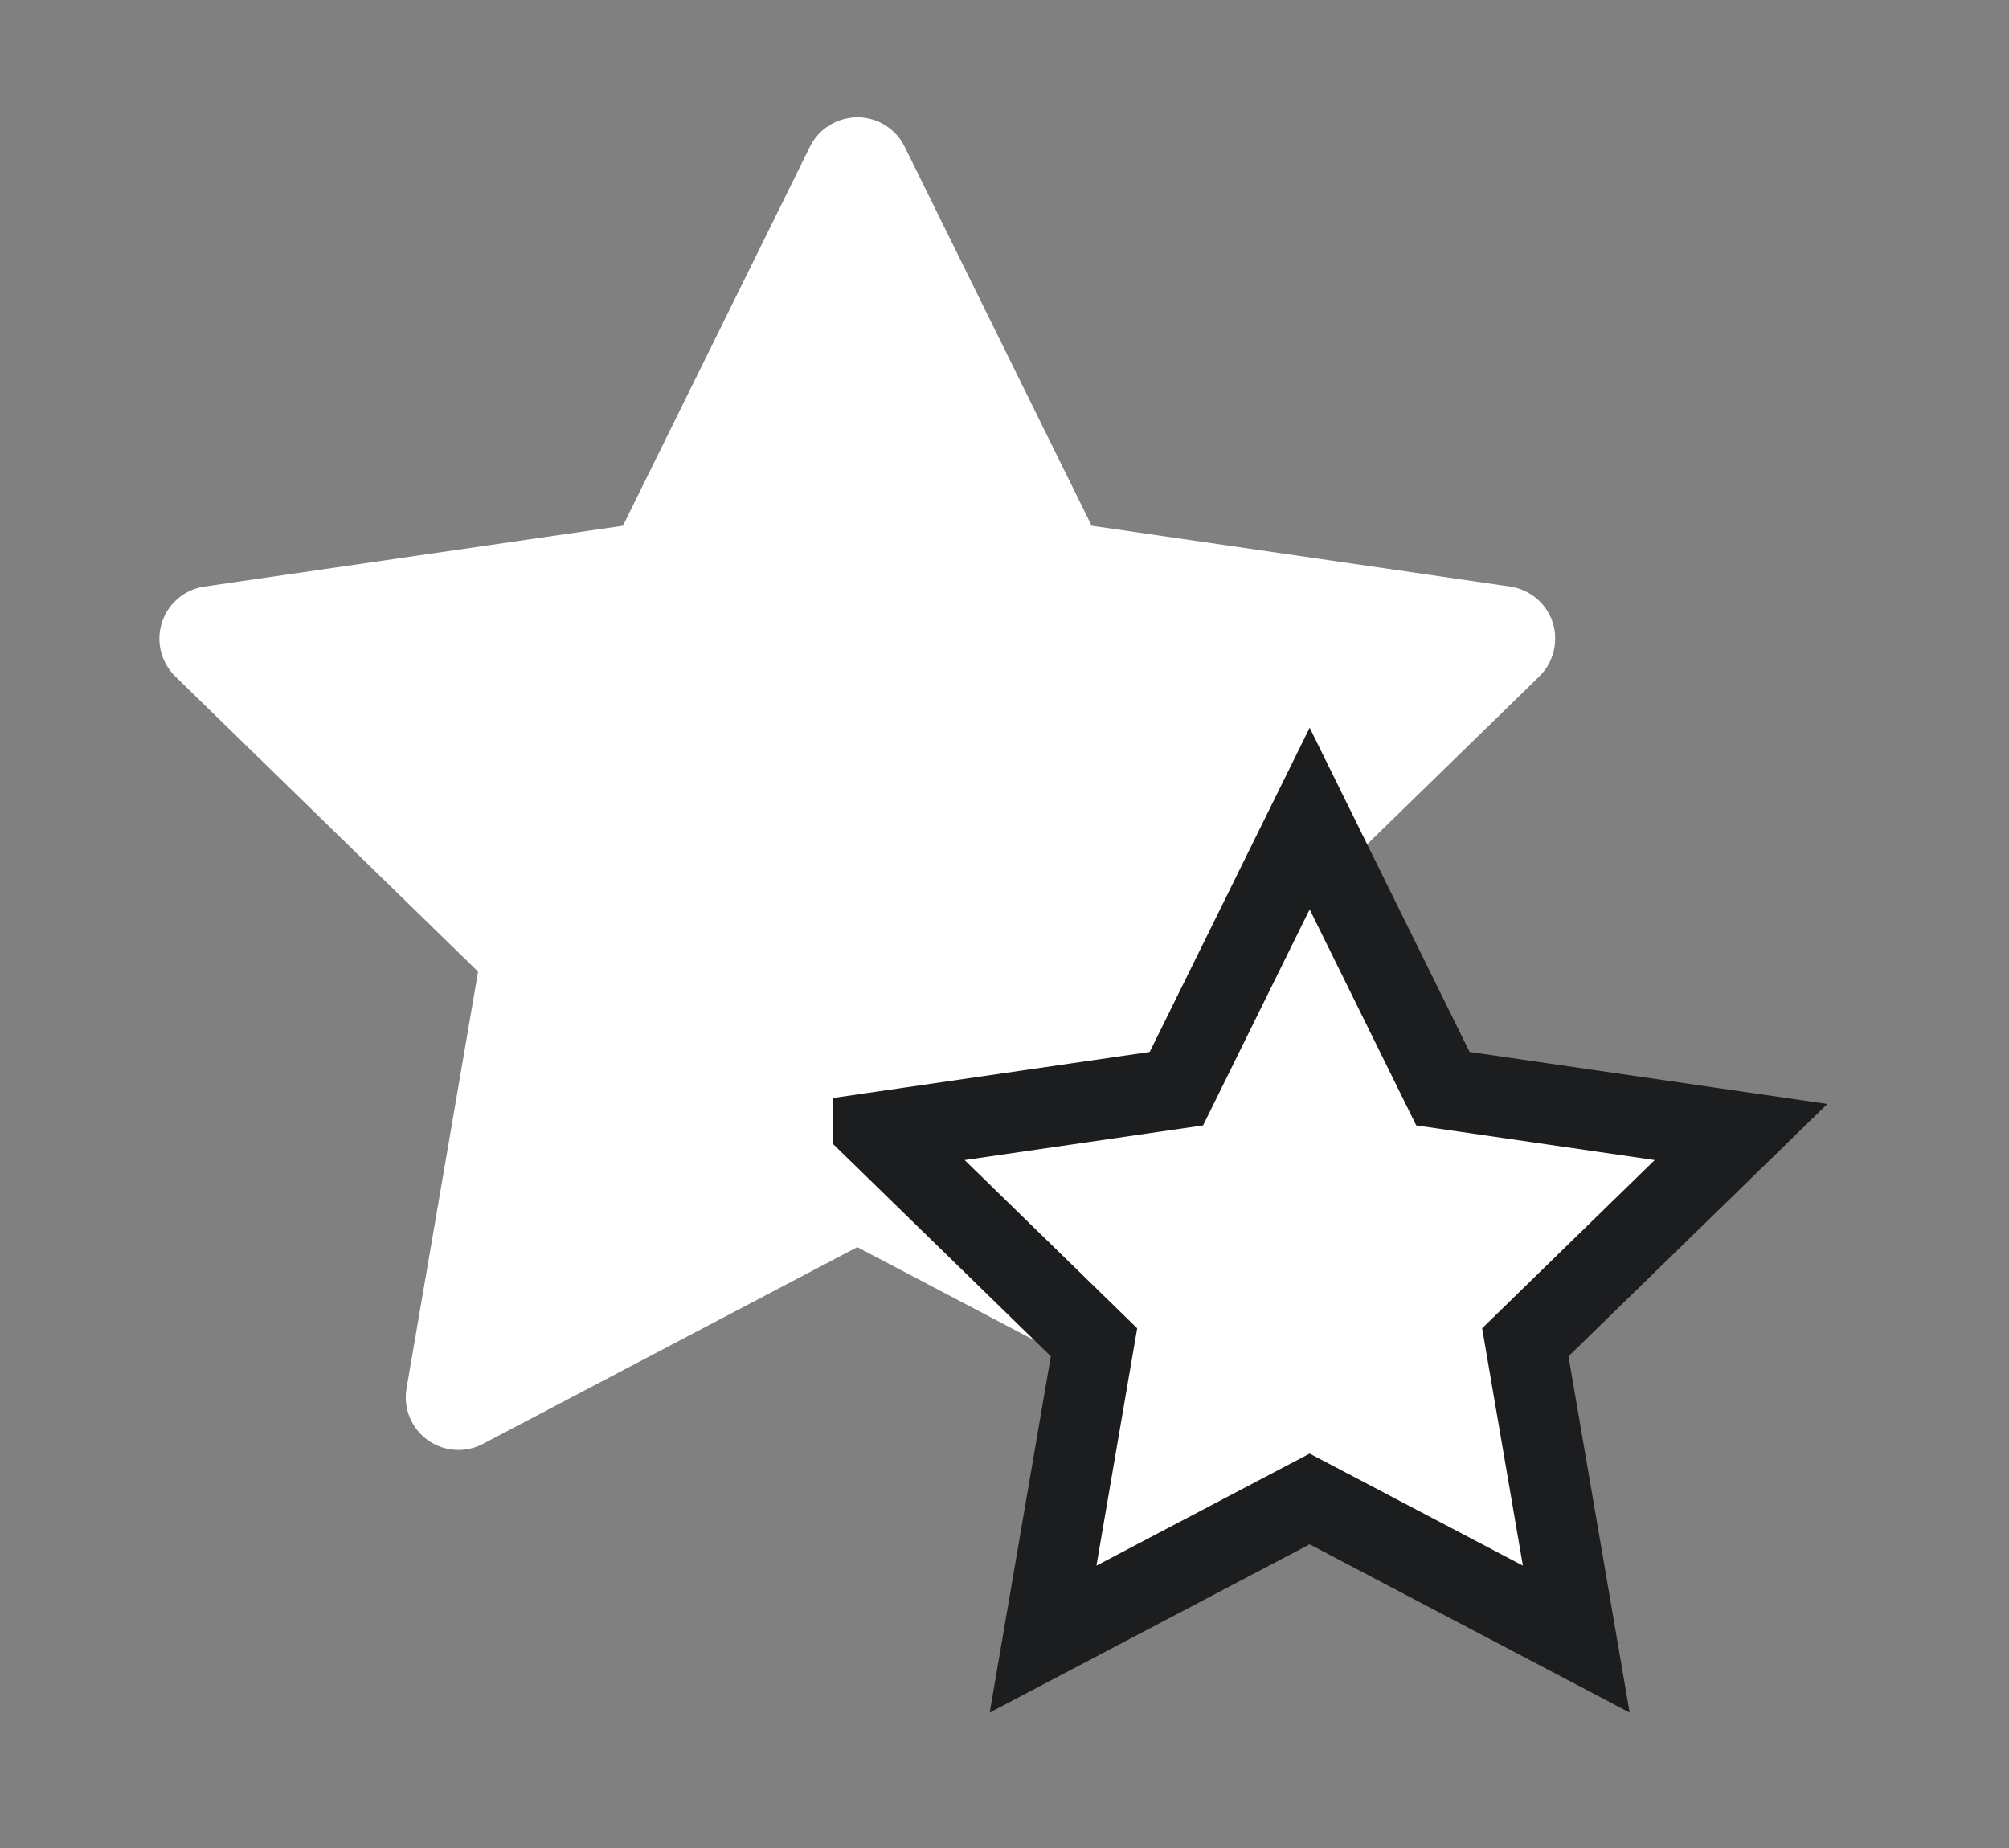
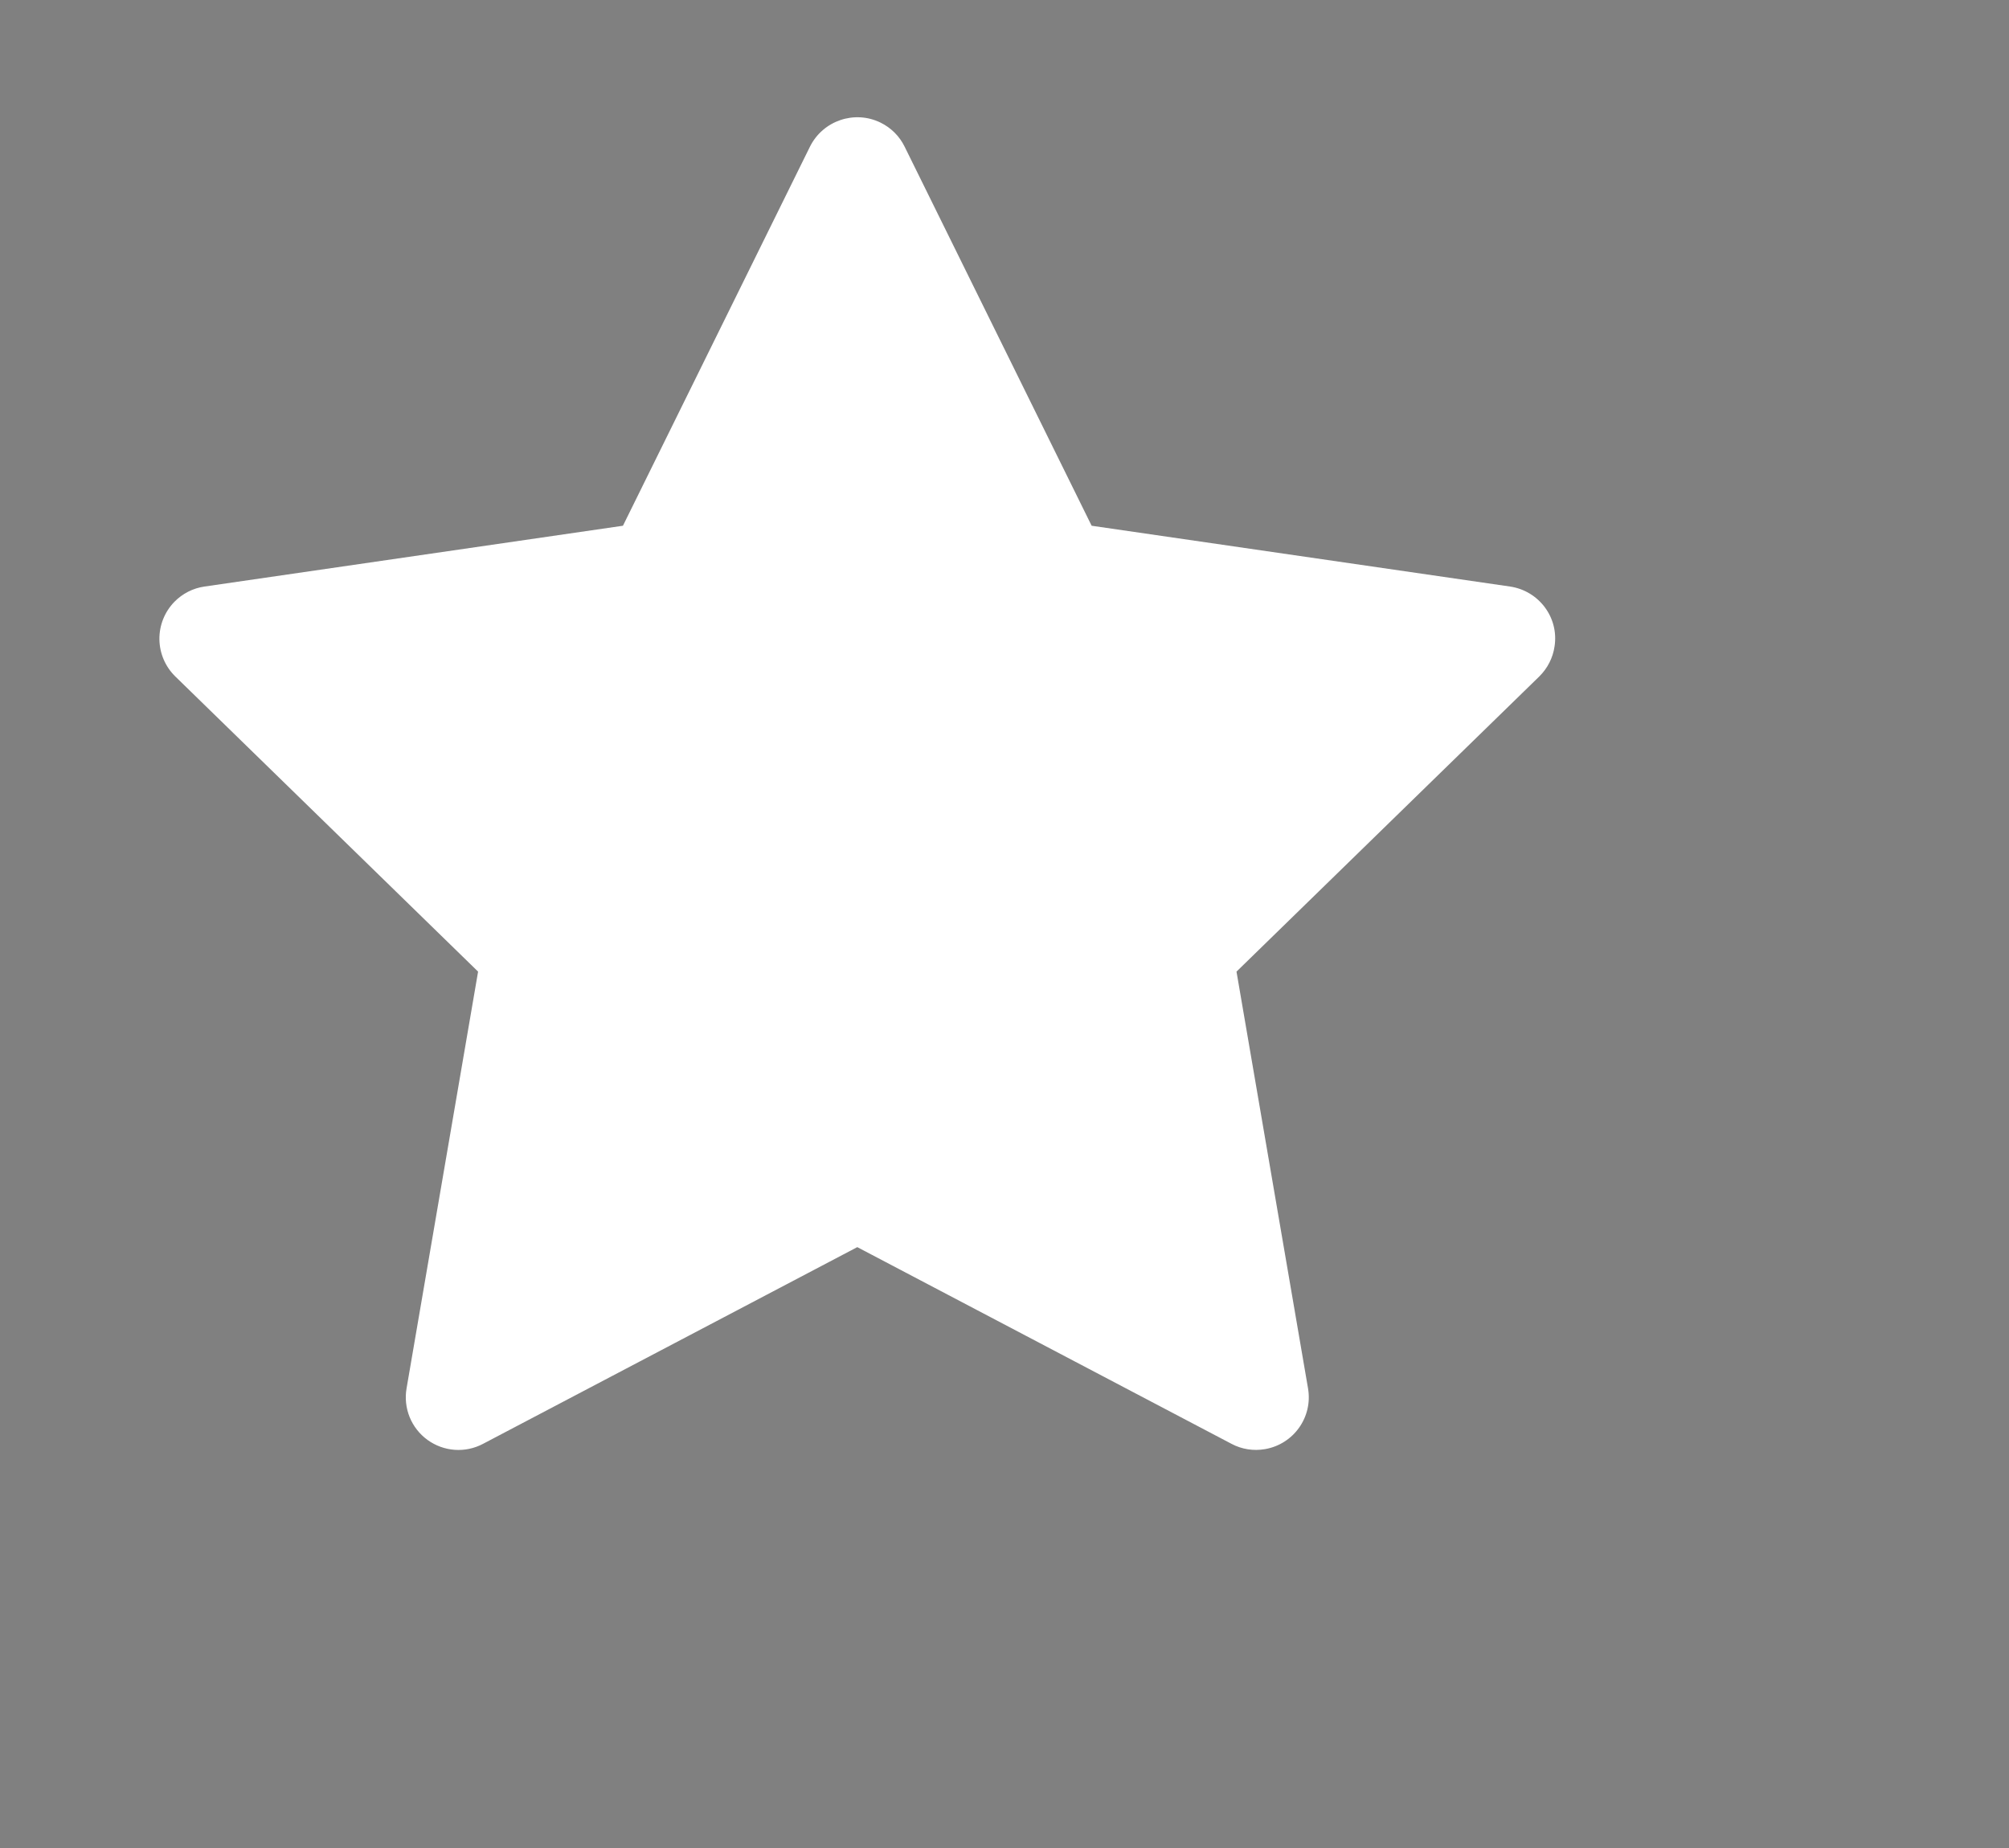
<svg xmlns="http://www.w3.org/2000/svg" width="75" height="69" viewBox="0 0 75 69" fill="none">
  <rect x="0" y="0" width="75" height="69" fill="#808080" stroke="none" />
  <path d="M56.374 21.9L40.753 19.63L33.77 5.473C33.579 5.085 33.266 4.772 32.878 4.581C31.906 4.101 30.725 4.501 30.239 5.473L23.256 19.63L7.635 21.9C7.204 21.961 6.811 22.164 6.509 22.472C6.145 22.847 5.944 23.351 5.951 23.873C5.958 24.396 6.172 24.894 6.546 25.259L17.848 36.278L15.178 51.837C15.115 52.199 15.155 52.571 15.293 52.912C15.431 53.252 15.662 53.547 15.96 53.763C16.257 53.978 16.608 54.107 16.975 54.133C17.341 54.159 17.708 54.082 18.032 53.91L32.004 46.565L45.976 53.91C46.358 54.114 46.801 54.181 47.225 54.107C48.296 53.923 49.016 52.908 48.831 51.837L46.161 36.278L57.463 25.259C57.77 24.957 57.973 24.564 58.035 24.133C58.201 23.056 57.45 22.06 56.374 21.9Z" fill="white" />
  <g clip-path="url(#clip0_197_3)">
-     <path d="M53.518 39.942L53.867 40.649L54.648 40.762L64.996 42.266L57.508 49.567L56.943 50.118L57.076 50.895L58.845 61.2L49.59 56.334L48.892 55.968L48.194 56.334L38.94 61.2L40.708 50.895L40.842 50.118L40.277 49.567L32.789 42.266L43.137 40.762L43.917 40.649L44.266 39.942L48.892 30.563L53.518 39.942ZM32.563 42.046C32.563 42.046 32.563 42.046 32.563 42.046L32.563 42.046Z" fill="white" stroke="#1C1D1F" stroke-width="3" />
-   </g>
+     </g>
  <defs>
    <clipPath id="clip0_197_3">
      <rect width="43" height="43" fill="white" transform="translate(31.109 26)" />
    </clipPath>
  </defs>
</svg>